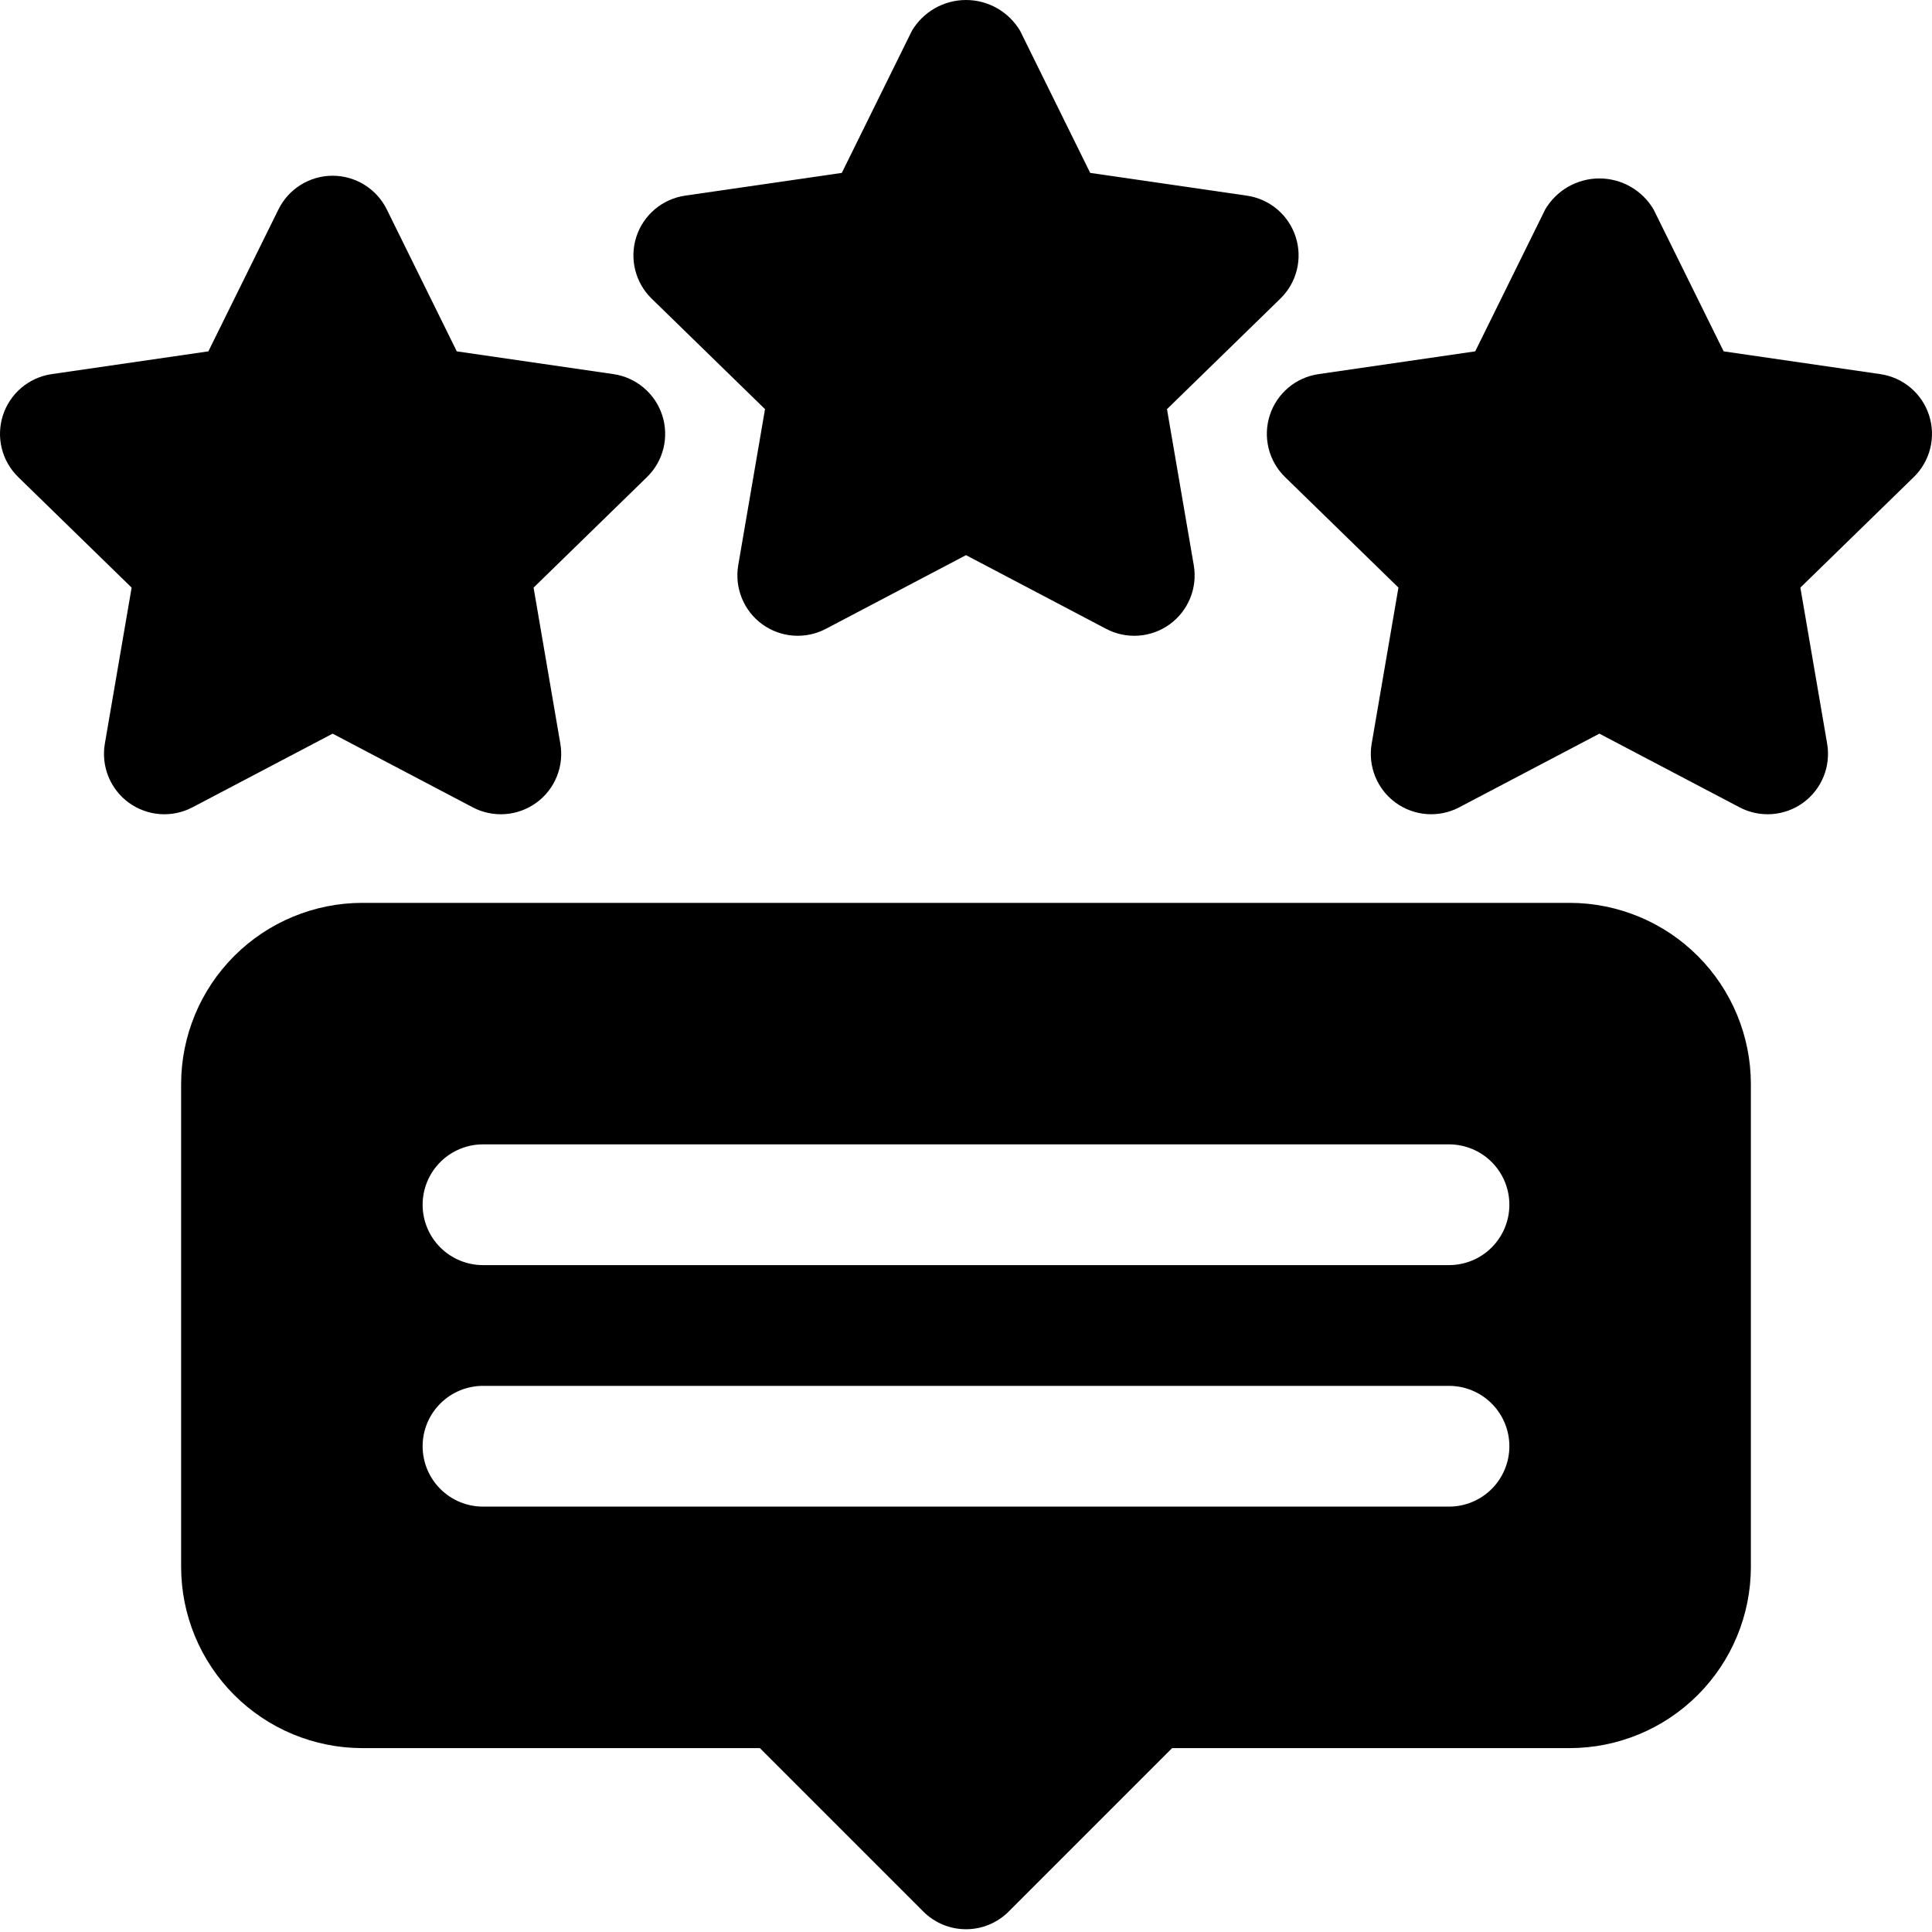
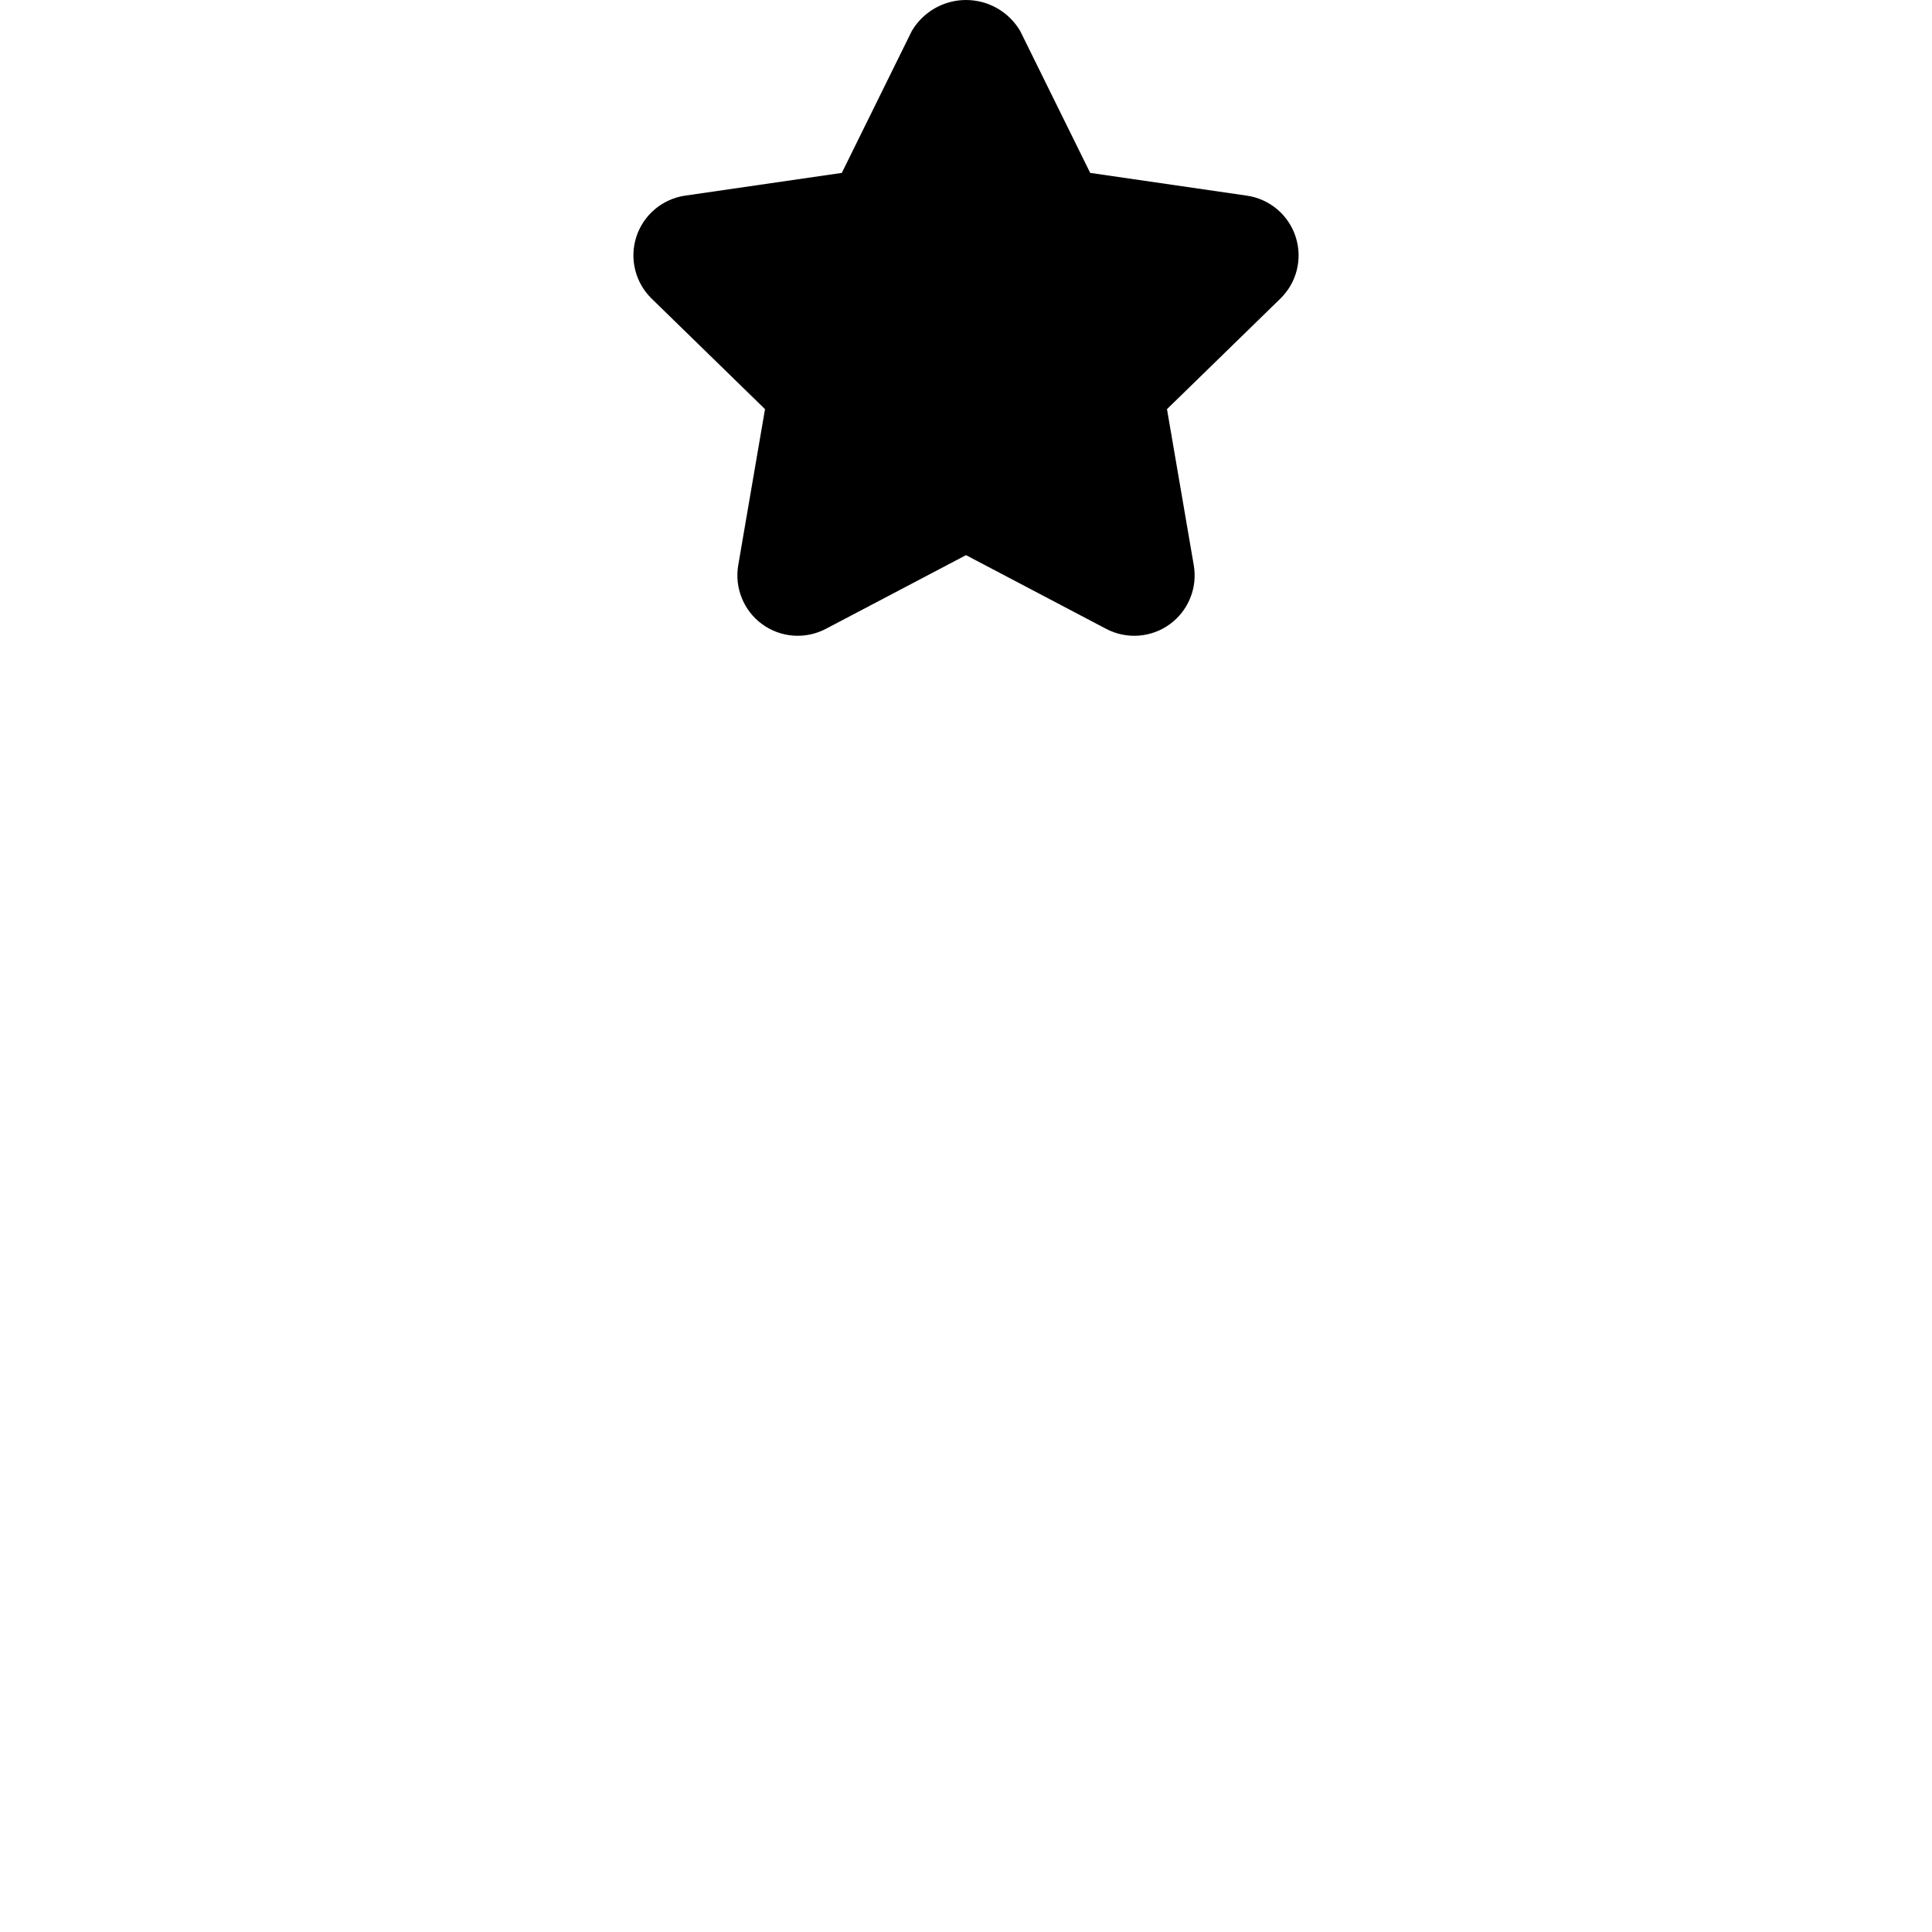
<svg xmlns="http://www.w3.org/2000/svg" width="100" height="100" viewBox="0 0 100 100" fill="none">
  <path d="M60.403 21.177L66.27 15.458C66.688 15.051 66.984 14.536 67.124 13.969C67.264 13.403 67.243 12.809 67.062 12.254C66.882 11.699 66.55 11.206 66.104 10.83C65.658 10.454 65.116 10.21 64.538 10.127L56.428 8.949L52.803 1.6C52.515 1.113 52.105 0.709 51.614 0.428C51.122 0.148 50.566 0 50 0C49.434 0 48.878 0.148 48.386 0.428C47.895 0.709 47.485 1.113 47.197 1.6L43.572 8.949L35.462 10.126C34.885 10.21 34.342 10.454 33.896 10.83C33.45 11.206 33.118 11.699 32.938 12.254C32.758 12.808 32.736 13.403 32.877 13.969C33.017 14.535 33.312 15.051 33.73 15.458L39.597 21.177L38.211 29.254C38.113 29.829 38.177 30.42 38.397 30.96C38.616 31.501 38.983 31.969 39.455 32.312C39.926 32.654 40.485 32.858 41.067 32.9C41.648 32.942 42.23 32.82 42.746 32.549L50 28.734L57.254 32.549C57.77 32.821 58.352 32.942 58.934 32.9C59.516 32.858 60.074 32.655 60.546 32.312C61.018 31.969 61.384 31.501 61.604 30.961C61.824 30.421 61.888 29.83 61.789 29.255L60.403 21.177Z" fill="black" />
-   <path d="M99.847 21.491C99.667 20.936 99.335 20.443 98.889 20.067C98.443 19.691 97.901 19.448 97.324 19.364L89.215 18.186L85.587 10.837C85.299 10.35 84.889 9.946 84.398 9.665C83.906 9.384 83.35 9.236 82.784 9.236C82.218 9.236 81.662 9.384 81.17 9.665C80.679 9.946 80.269 10.35 79.982 10.837L76.357 18.186L68.248 19.364C67.671 19.448 67.129 19.691 66.683 20.067C66.237 20.442 65.905 20.935 65.725 21.49C65.545 22.044 65.523 22.639 65.663 23.205C65.802 23.771 66.097 24.287 66.515 24.694L72.383 30.413L70.998 38.491C70.899 39.065 70.963 39.656 71.182 40.197C71.402 40.737 71.768 41.205 72.24 41.548C72.712 41.891 73.27 42.095 73.852 42.137C74.433 42.179 75.015 42.058 75.531 41.786L82.784 37.974L90.038 41.786C90.554 42.058 91.136 42.18 91.717 42.138C92.299 42.096 92.858 41.892 93.329 41.549C93.801 41.206 94.168 40.739 94.388 40.198C94.607 39.658 94.671 39.067 94.573 38.492L93.187 30.414L99.055 24.695C99.473 24.288 99.768 23.773 99.909 23.206C100.049 22.64 100.027 22.046 99.847 21.491Z" fill="black" />
-   <path d="M31.752 19.364L23.643 18.186L20.019 10.838C19.761 10.315 19.361 9.875 18.866 9.567C18.371 9.259 17.799 9.096 17.216 9.096C16.633 9.096 16.062 9.259 15.566 9.567C15.071 9.875 14.672 10.315 14.414 10.838L10.785 18.186L2.676 19.364C2.099 19.448 1.557 19.692 1.111 20.067C0.665 20.444 0.333 20.937 0.153 21.491C-0.027 22.046 -0.049 22.64 0.091 23.206C0.231 23.773 0.527 24.289 0.945 24.695L6.813 30.415L5.427 38.493C5.328 39.068 5.393 39.658 5.612 40.199C5.832 40.739 6.198 41.207 6.67 41.55C7.142 41.892 7.701 42.096 8.282 42.138C8.864 42.18 9.446 42.059 9.962 41.787L17.216 37.974L24.468 41.787C24.985 42.059 25.567 42.18 26.148 42.138C26.73 42.096 27.288 41.892 27.76 41.55C28.232 41.207 28.599 40.739 28.818 40.199C29.038 39.658 29.102 39.068 29.003 38.493L27.618 30.415L33.486 24.696C33.904 24.289 34.199 23.773 34.339 23.207C34.478 22.64 34.457 22.047 34.276 21.492C34.096 20.938 33.764 20.445 33.318 20.069C32.872 19.693 32.329 19.448 31.752 19.364Z" fill="black" />
-   <path d="M81.25 46.732H18.75C16.265 46.735 13.882 47.724 12.124 49.481C10.367 51.239 9.378 53.622 9.375 56.107V81.107C9.378 83.593 10.367 85.976 12.124 87.733C13.882 89.491 16.265 90.48 18.75 90.482H39.331L47.791 98.942C48.081 99.232 48.425 99.462 48.804 99.619C49.183 99.776 49.59 99.857 50 99.857C50.41 99.857 50.817 99.776 51.196 99.619C51.575 99.462 51.919 99.232 52.209 98.942L60.669 90.482H81.25C83.736 90.48 86.118 89.491 87.876 87.733C89.634 85.976 90.622 83.593 90.625 81.107V56.107C90.622 53.622 89.634 51.239 87.876 49.481C86.118 47.724 83.736 46.735 81.25 46.732ZM75 77.982H25C24.171 77.982 23.377 77.653 22.79 77.067C22.204 76.481 21.875 75.686 21.875 74.857C21.875 74.028 22.204 73.234 22.79 72.648C23.377 72.062 24.171 71.732 25 71.732H75C75.829 71.732 76.624 72.062 77.21 72.648C77.796 73.234 78.125 74.028 78.125 74.857C78.125 75.686 77.796 76.481 77.21 77.067C76.624 77.653 75.829 77.982 75 77.982ZM75 65.482H25C24.171 65.482 23.377 65.153 22.79 64.567C22.204 63.981 21.875 63.186 21.875 62.357C21.875 61.529 22.204 60.734 22.79 60.148C23.377 59.562 24.171 59.232 25 59.232H75C75.829 59.232 76.624 59.562 77.21 60.148C77.796 60.734 78.125 61.529 78.125 62.357C78.125 63.186 77.796 63.981 77.21 64.567C76.624 65.153 75.829 65.482 75 65.482Z" fill="black" />
</svg>